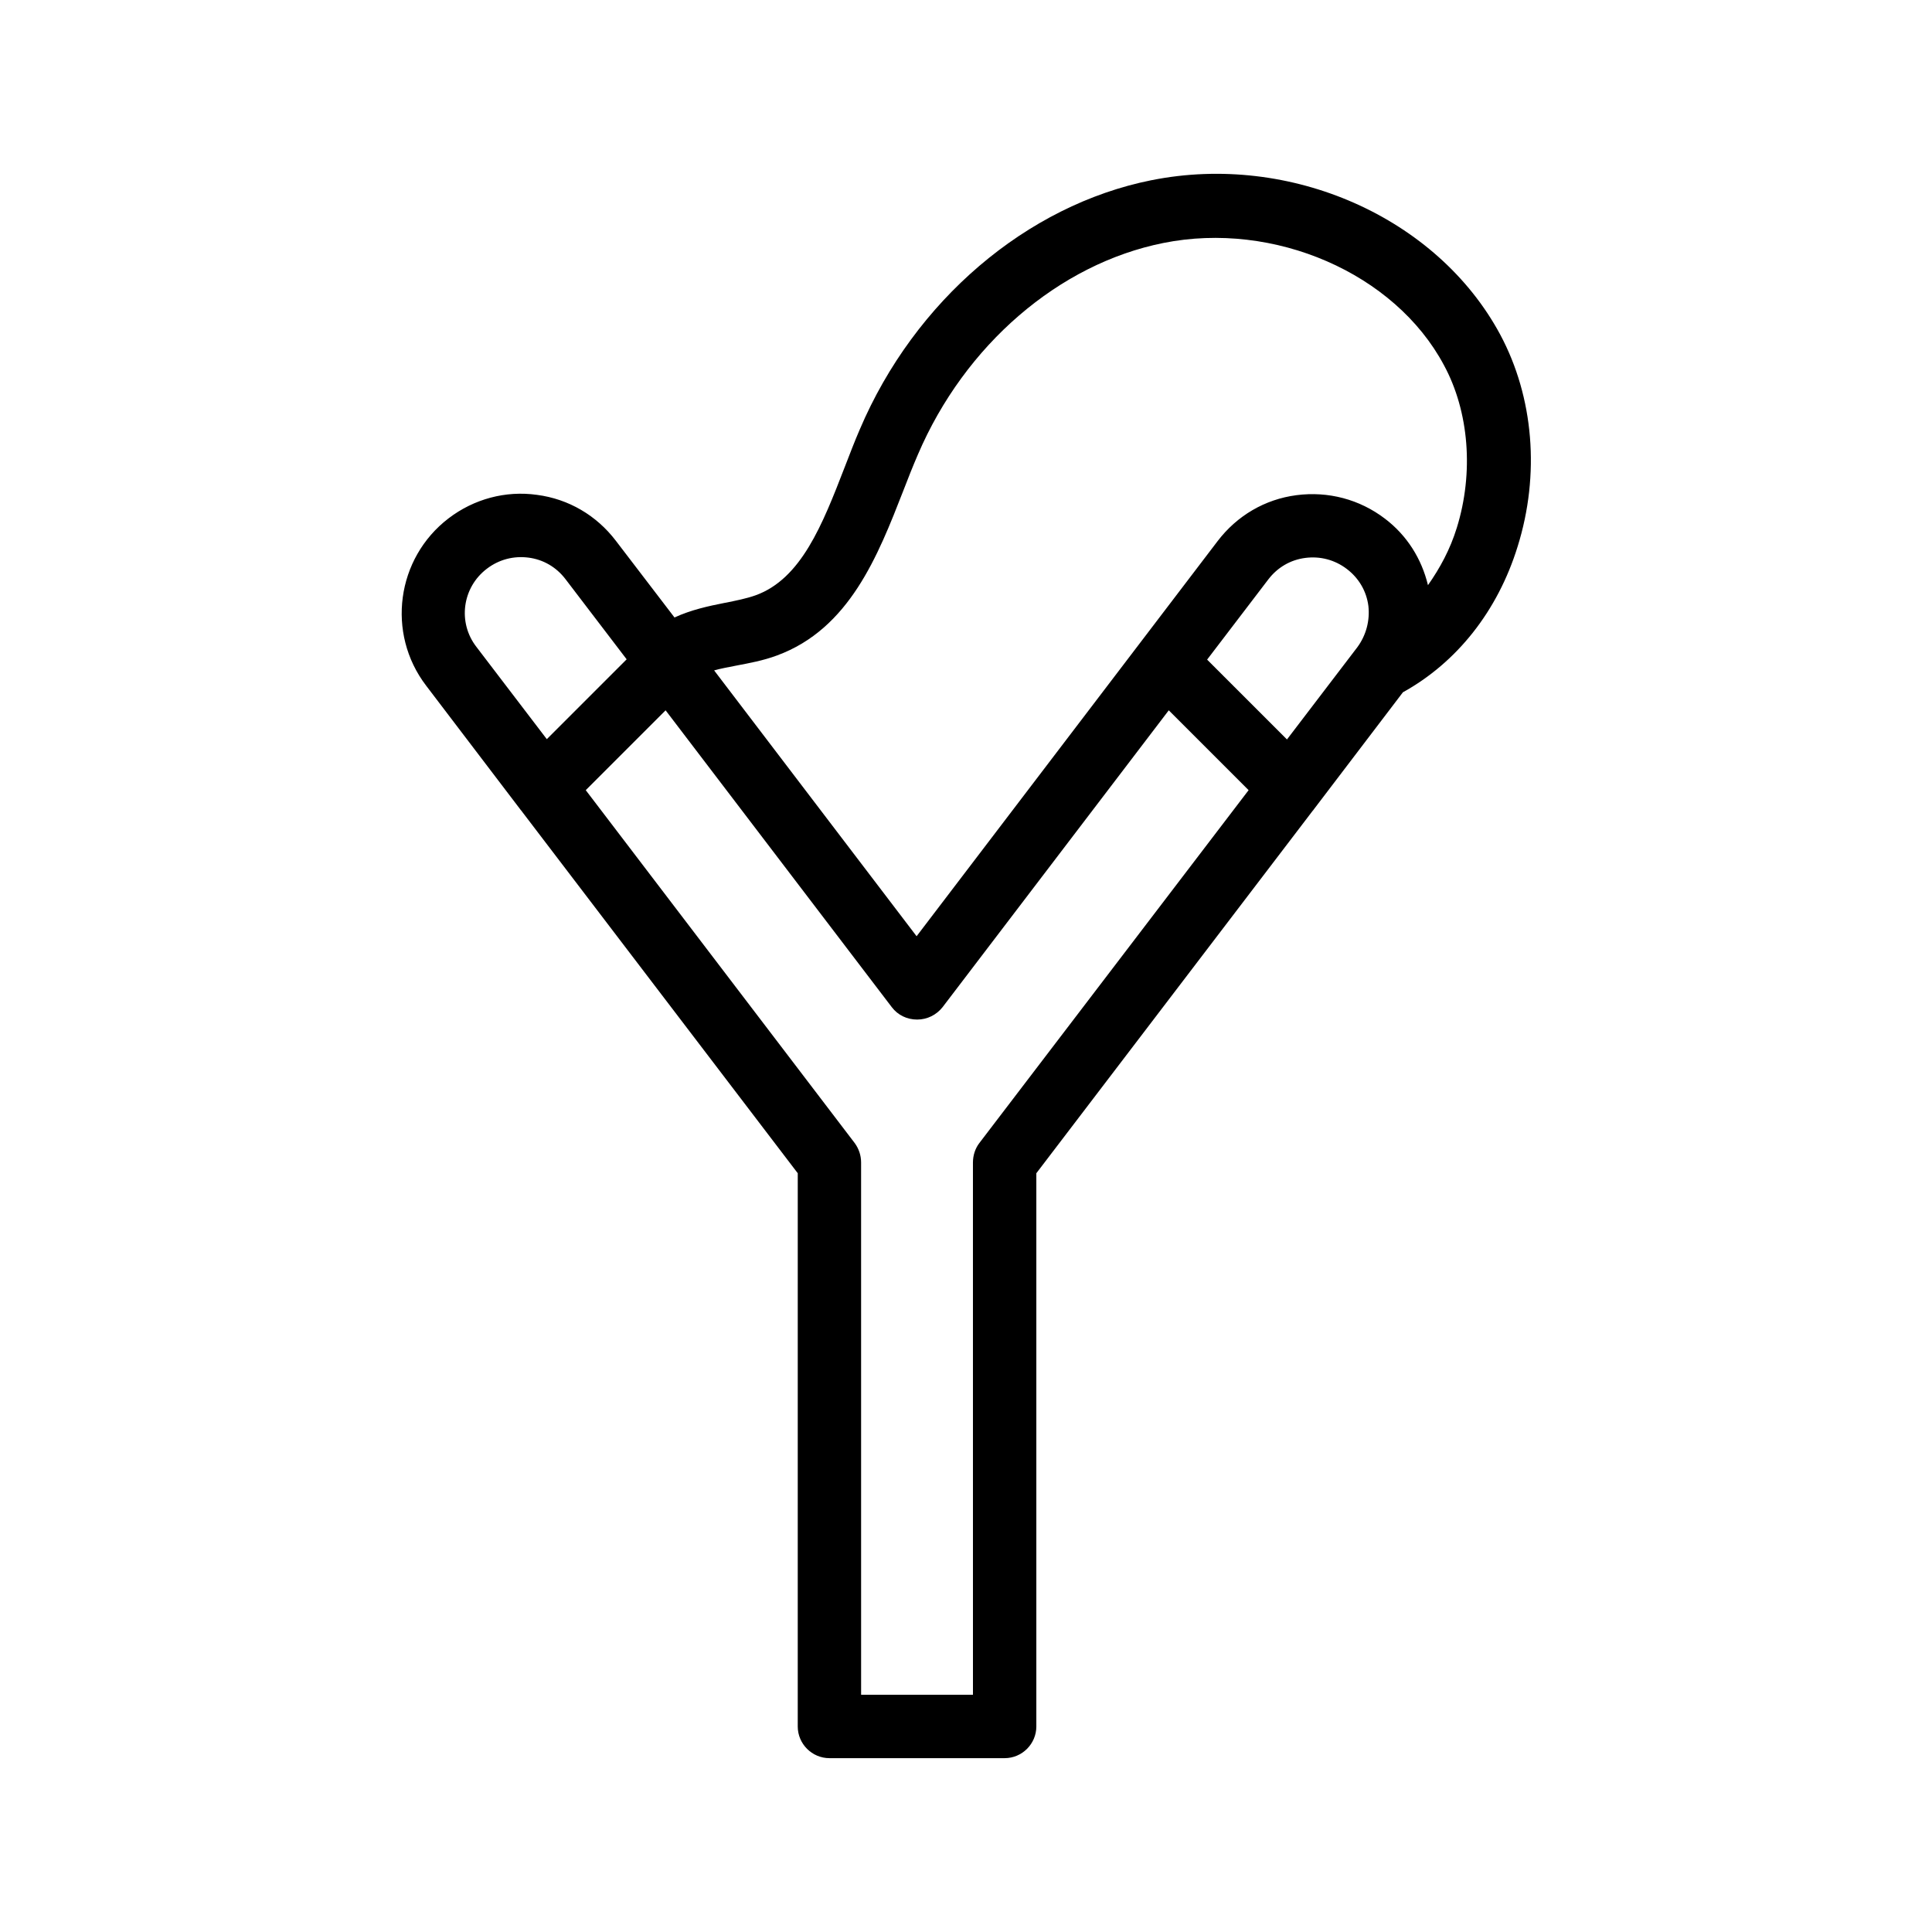
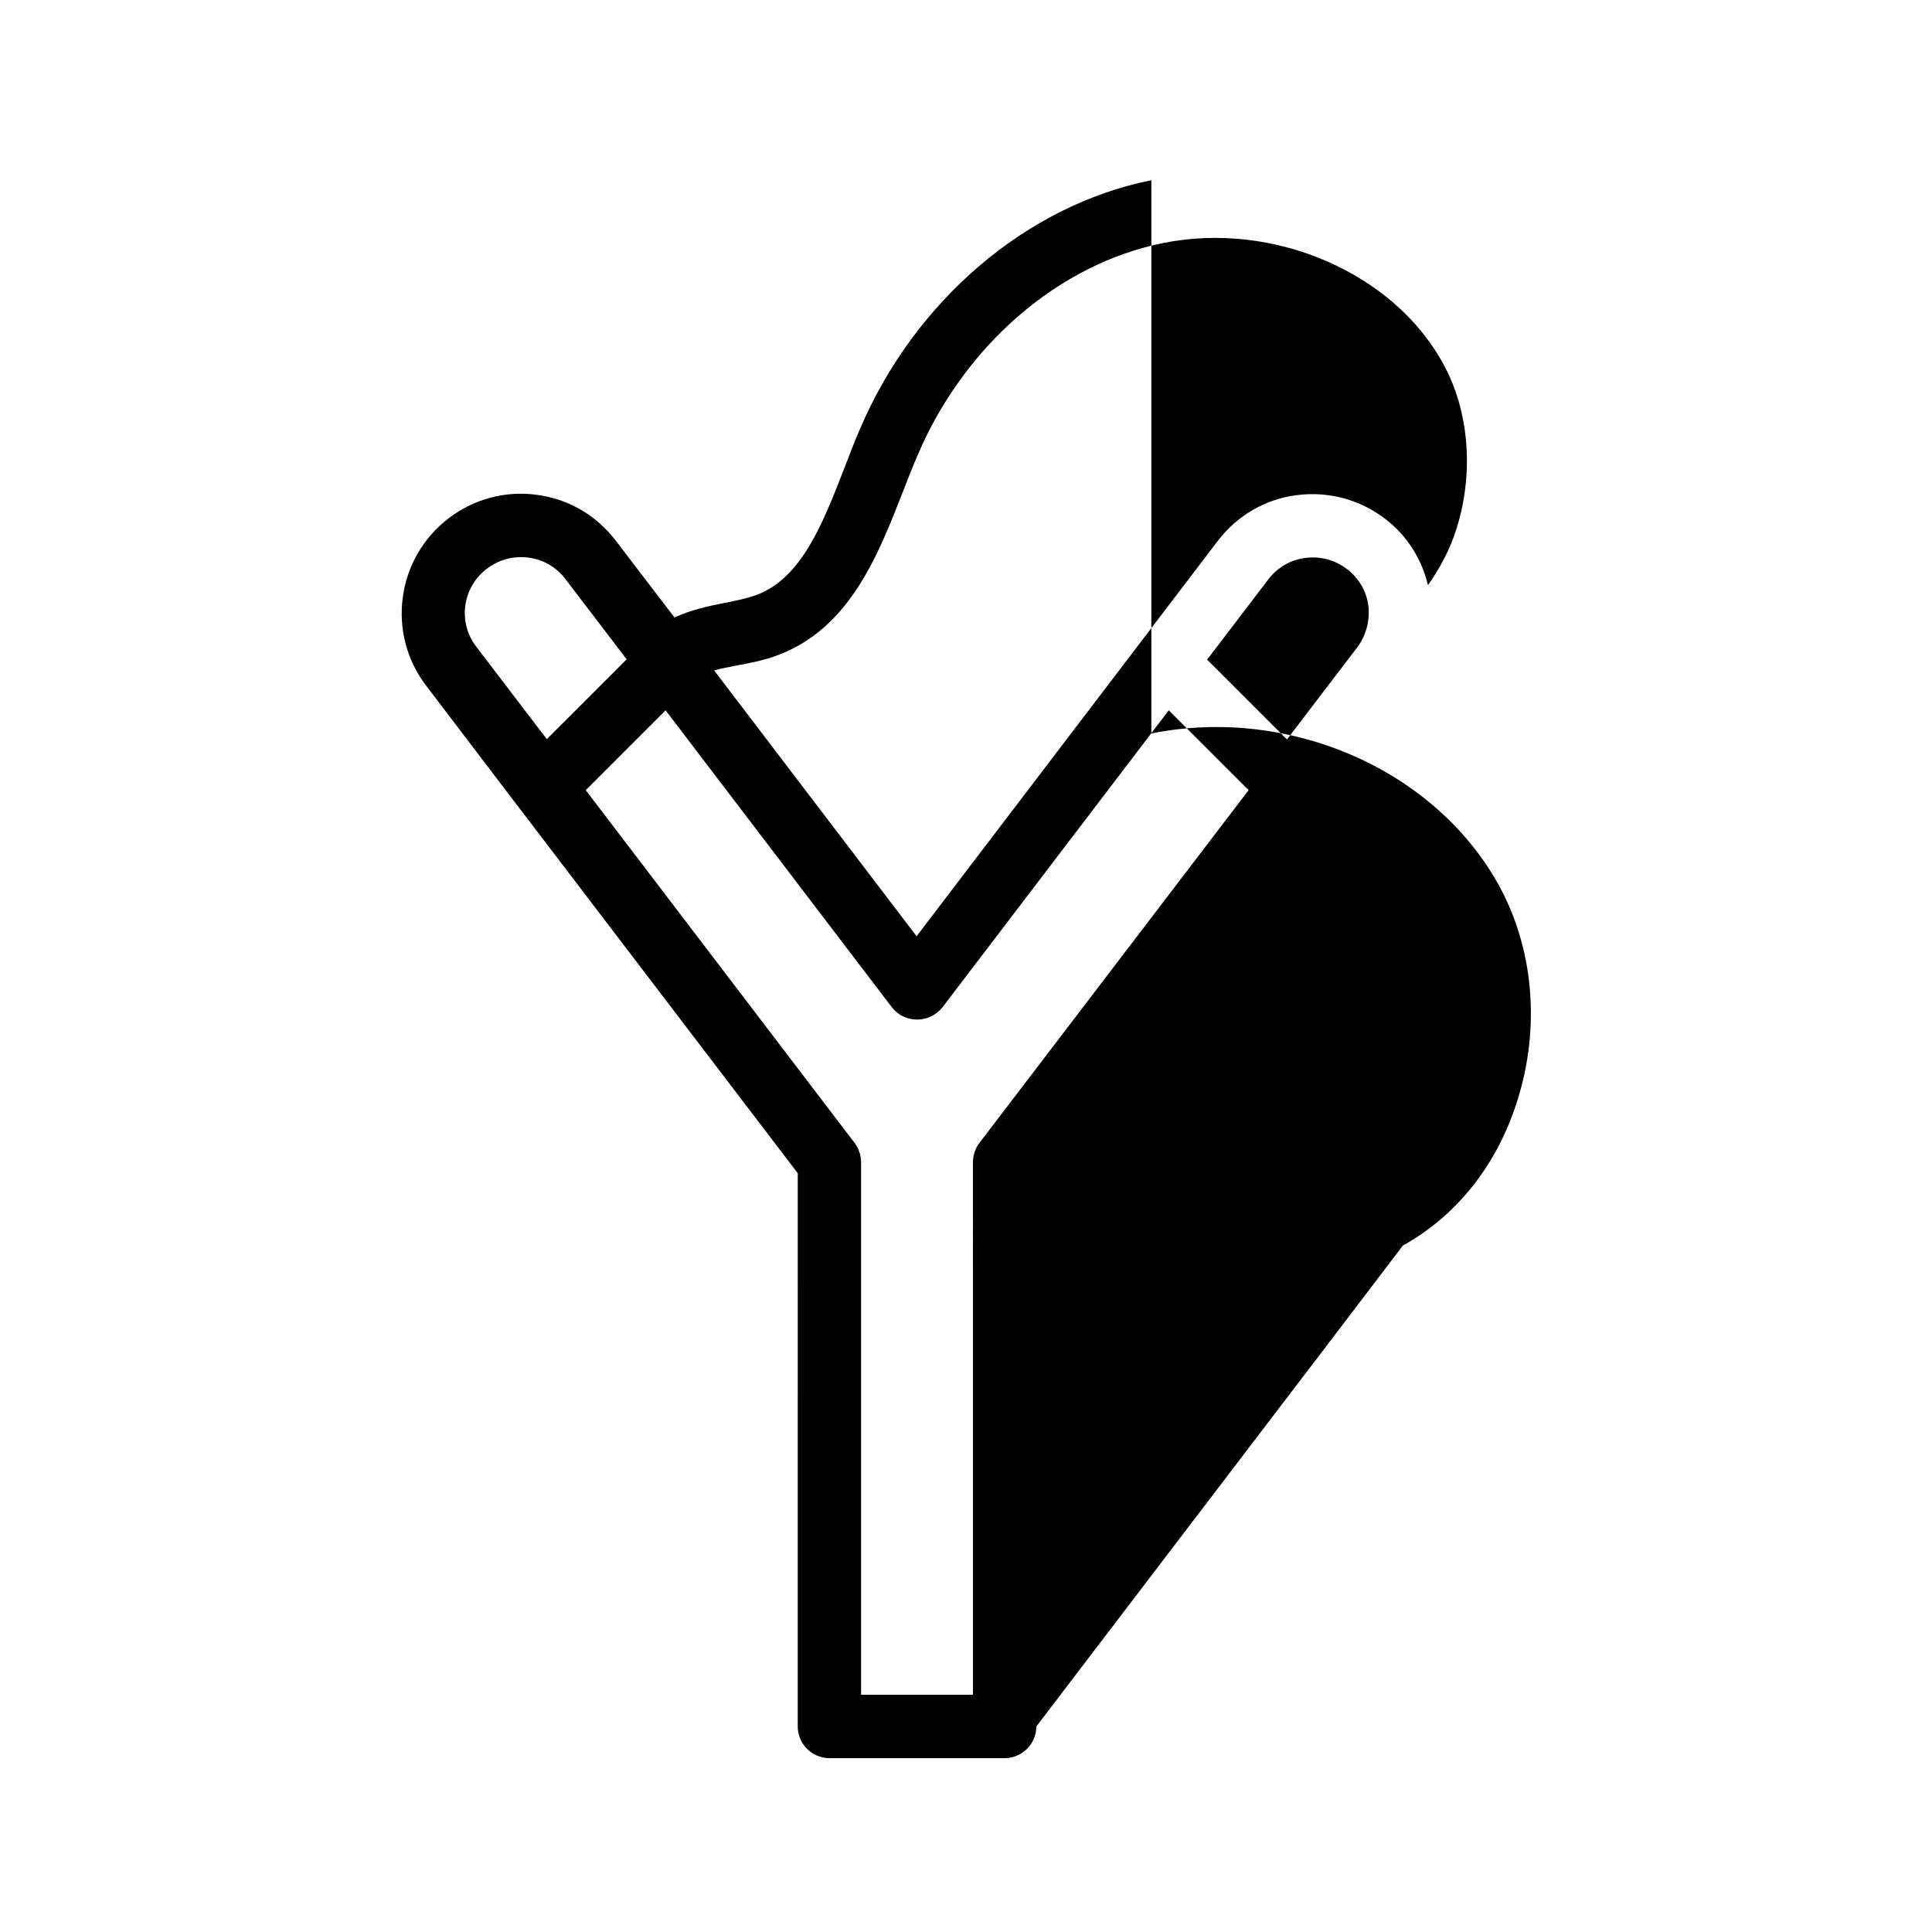
<svg xmlns="http://www.w3.org/2000/svg" fill="#000000" width="800px" height="800px" version="1.1" viewBox="144 144 512 512">
-   <path d="m449.12 191.76c-33.082 6.633-62.723 31.906-77.25 66-1.426 3.273-2.688 6.633-4.031 10.078-5.879 15.199-11.504 29.559-23.594 33.922-2.352 0.84-5.207 1.426-8.23 2.016-4.281 0.84-8.902 1.848-13.266 3.863l-15.535-20.32c-5.121-6.719-12.512-11.082-20.906-12.176-8.312-1.176-16.711 1.09-23.426 6.215-13.855 10.578-16.543 30.48-5.961 44.336l24.855 32.664c0.082 0.082 0.168 0.25 0.25 0.336 0 0 0.082 0 0.082 0.082l73.305 96.145-0.004 146.61c0 4.617 3.777 8.398 8.398 8.398h46.434c4.617 0 8.398-3.777 8.398-8.398v-146.61l73.305-96.145s0.082 0 0.082-0.082c0.082-0.082 0.168-0.25 0.25-0.336l23.512-30.898c14.273-7.894 25.105-21.496 30.398-38.625 5.961-19.062 4.281-39.551-4.617-56.176-16.711-31.07-55.59-48.285-92.449-40.895zm-176.08 102.95c3.191-2.434 7.055-3.441 11-2.938 3.945 0.504 7.391 2.519 9.824 5.711l16.207 21.242-21.16 21.16-18.641-24.434c-5.039-6.469-3.781-15.789 2.769-20.742zm130.48 152.23c-1.09 1.426-1.68 3.273-1.68 5.121l0.004 141.07h-29.641l-0.004-141.07c0-1.848-0.586-3.609-1.68-5.121l-71.289-93.539 21.16-21.16 59.953 78.68c1.594 2.098 4.031 3.273 6.719 3.273s5.121-1.258 6.719-3.273l59.953-78.68 21.16 21.16zm100.18-131.41-18.641 24.434-21.16-21.16 16.207-21.242c2.434-3.191 5.879-5.207 9.824-5.711 3.945-0.504 7.809 0.504 11 2.938 3.191 2.434 5.207 5.879 5.711 9.824 0.418 3.863-0.59 7.727-2.941 10.918zm26.367-31.656c-1.762 5.711-4.449 10.664-7.641 15.199-1.68-6.969-5.543-13.184-11.418-17.633-6.719-5.121-15.031-7.305-23.426-6.215-8.398 1.09-15.785 5.457-20.906 12.176l-79.77 104.71-53.656-70.449c1.762-0.504 3.695-0.84 5.793-1.258 3.527-0.672 7.223-1.344 10.832-2.688 19.23-7.055 26.785-26.449 33.504-43.664 1.258-3.273 2.519-6.465 3.863-9.574 12.426-29.055 37.367-50.551 65.074-56.09 29.305-5.879 61.297 7.977 74.312 32.328 6.711 12.344 7.973 28.551 3.438 43.16z" />
+   <path d="m449.12 191.76c-33.082 6.633-62.723 31.906-77.25 66-1.426 3.273-2.688 6.633-4.031 10.078-5.879 15.199-11.504 29.559-23.594 33.922-2.352 0.84-5.207 1.426-8.23 2.016-4.281 0.84-8.902 1.848-13.266 3.863l-15.535-20.32c-5.121-6.719-12.512-11.082-20.906-12.176-8.312-1.176-16.711 1.09-23.426 6.215-13.855 10.578-16.543 30.48-5.961 44.336l24.855 32.664c0.082 0.082 0.168 0.25 0.25 0.336 0 0 0.082 0 0.082 0.082l73.305 96.145-0.004 146.61c0 4.617 3.777 8.398 8.398 8.398h46.434c4.617 0 8.398-3.777 8.398-8.398l73.305-96.145s0.082 0 0.082-0.082c0.082-0.082 0.168-0.25 0.25-0.336l23.512-30.898c14.273-7.894 25.105-21.496 30.398-38.625 5.961-19.062 4.281-39.551-4.617-56.176-16.711-31.07-55.59-48.285-92.449-40.895zm-176.08 102.95c3.191-2.434 7.055-3.441 11-2.938 3.945 0.504 7.391 2.519 9.824 5.711l16.207 21.242-21.16 21.16-18.641-24.434c-5.039-6.469-3.781-15.789 2.769-20.742zm130.48 152.23c-1.09 1.426-1.68 3.273-1.68 5.121l0.004 141.07h-29.641l-0.004-141.07c0-1.848-0.586-3.609-1.68-5.121l-71.289-93.539 21.16-21.16 59.953 78.68c1.594 2.098 4.031 3.273 6.719 3.273s5.121-1.258 6.719-3.273l59.953-78.68 21.16 21.16zm100.18-131.41-18.641 24.434-21.16-21.16 16.207-21.242c2.434-3.191 5.879-5.207 9.824-5.711 3.945-0.504 7.809 0.504 11 2.938 3.191 2.434 5.207 5.879 5.711 9.824 0.418 3.863-0.59 7.727-2.941 10.918zm26.367-31.656c-1.762 5.711-4.449 10.664-7.641 15.199-1.68-6.969-5.543-13.184-11.418-17.633-6.719-5.121-15.031-7.305-23.426-6.215-8.398 1.09-15.785 5.457-20.906 12.176l-79.77 104.71-53.656-70.449c1.762-0.504 3.695-0.84 5.793-1.258 3.527-0.672 7.223-1.344 10.832-2.688 19.23-7.055 26.785-26.449 33.504-43.664 1.258-3.273 2.519-6.465 3.863-9.574 12.426-29.055 37.367-50.551 65.074-56.09 29.305-5.879 61.297 7.977 74.312 32.328 6.711 12.344 7.973 28.551 3.438 43.16z" />
</svg>